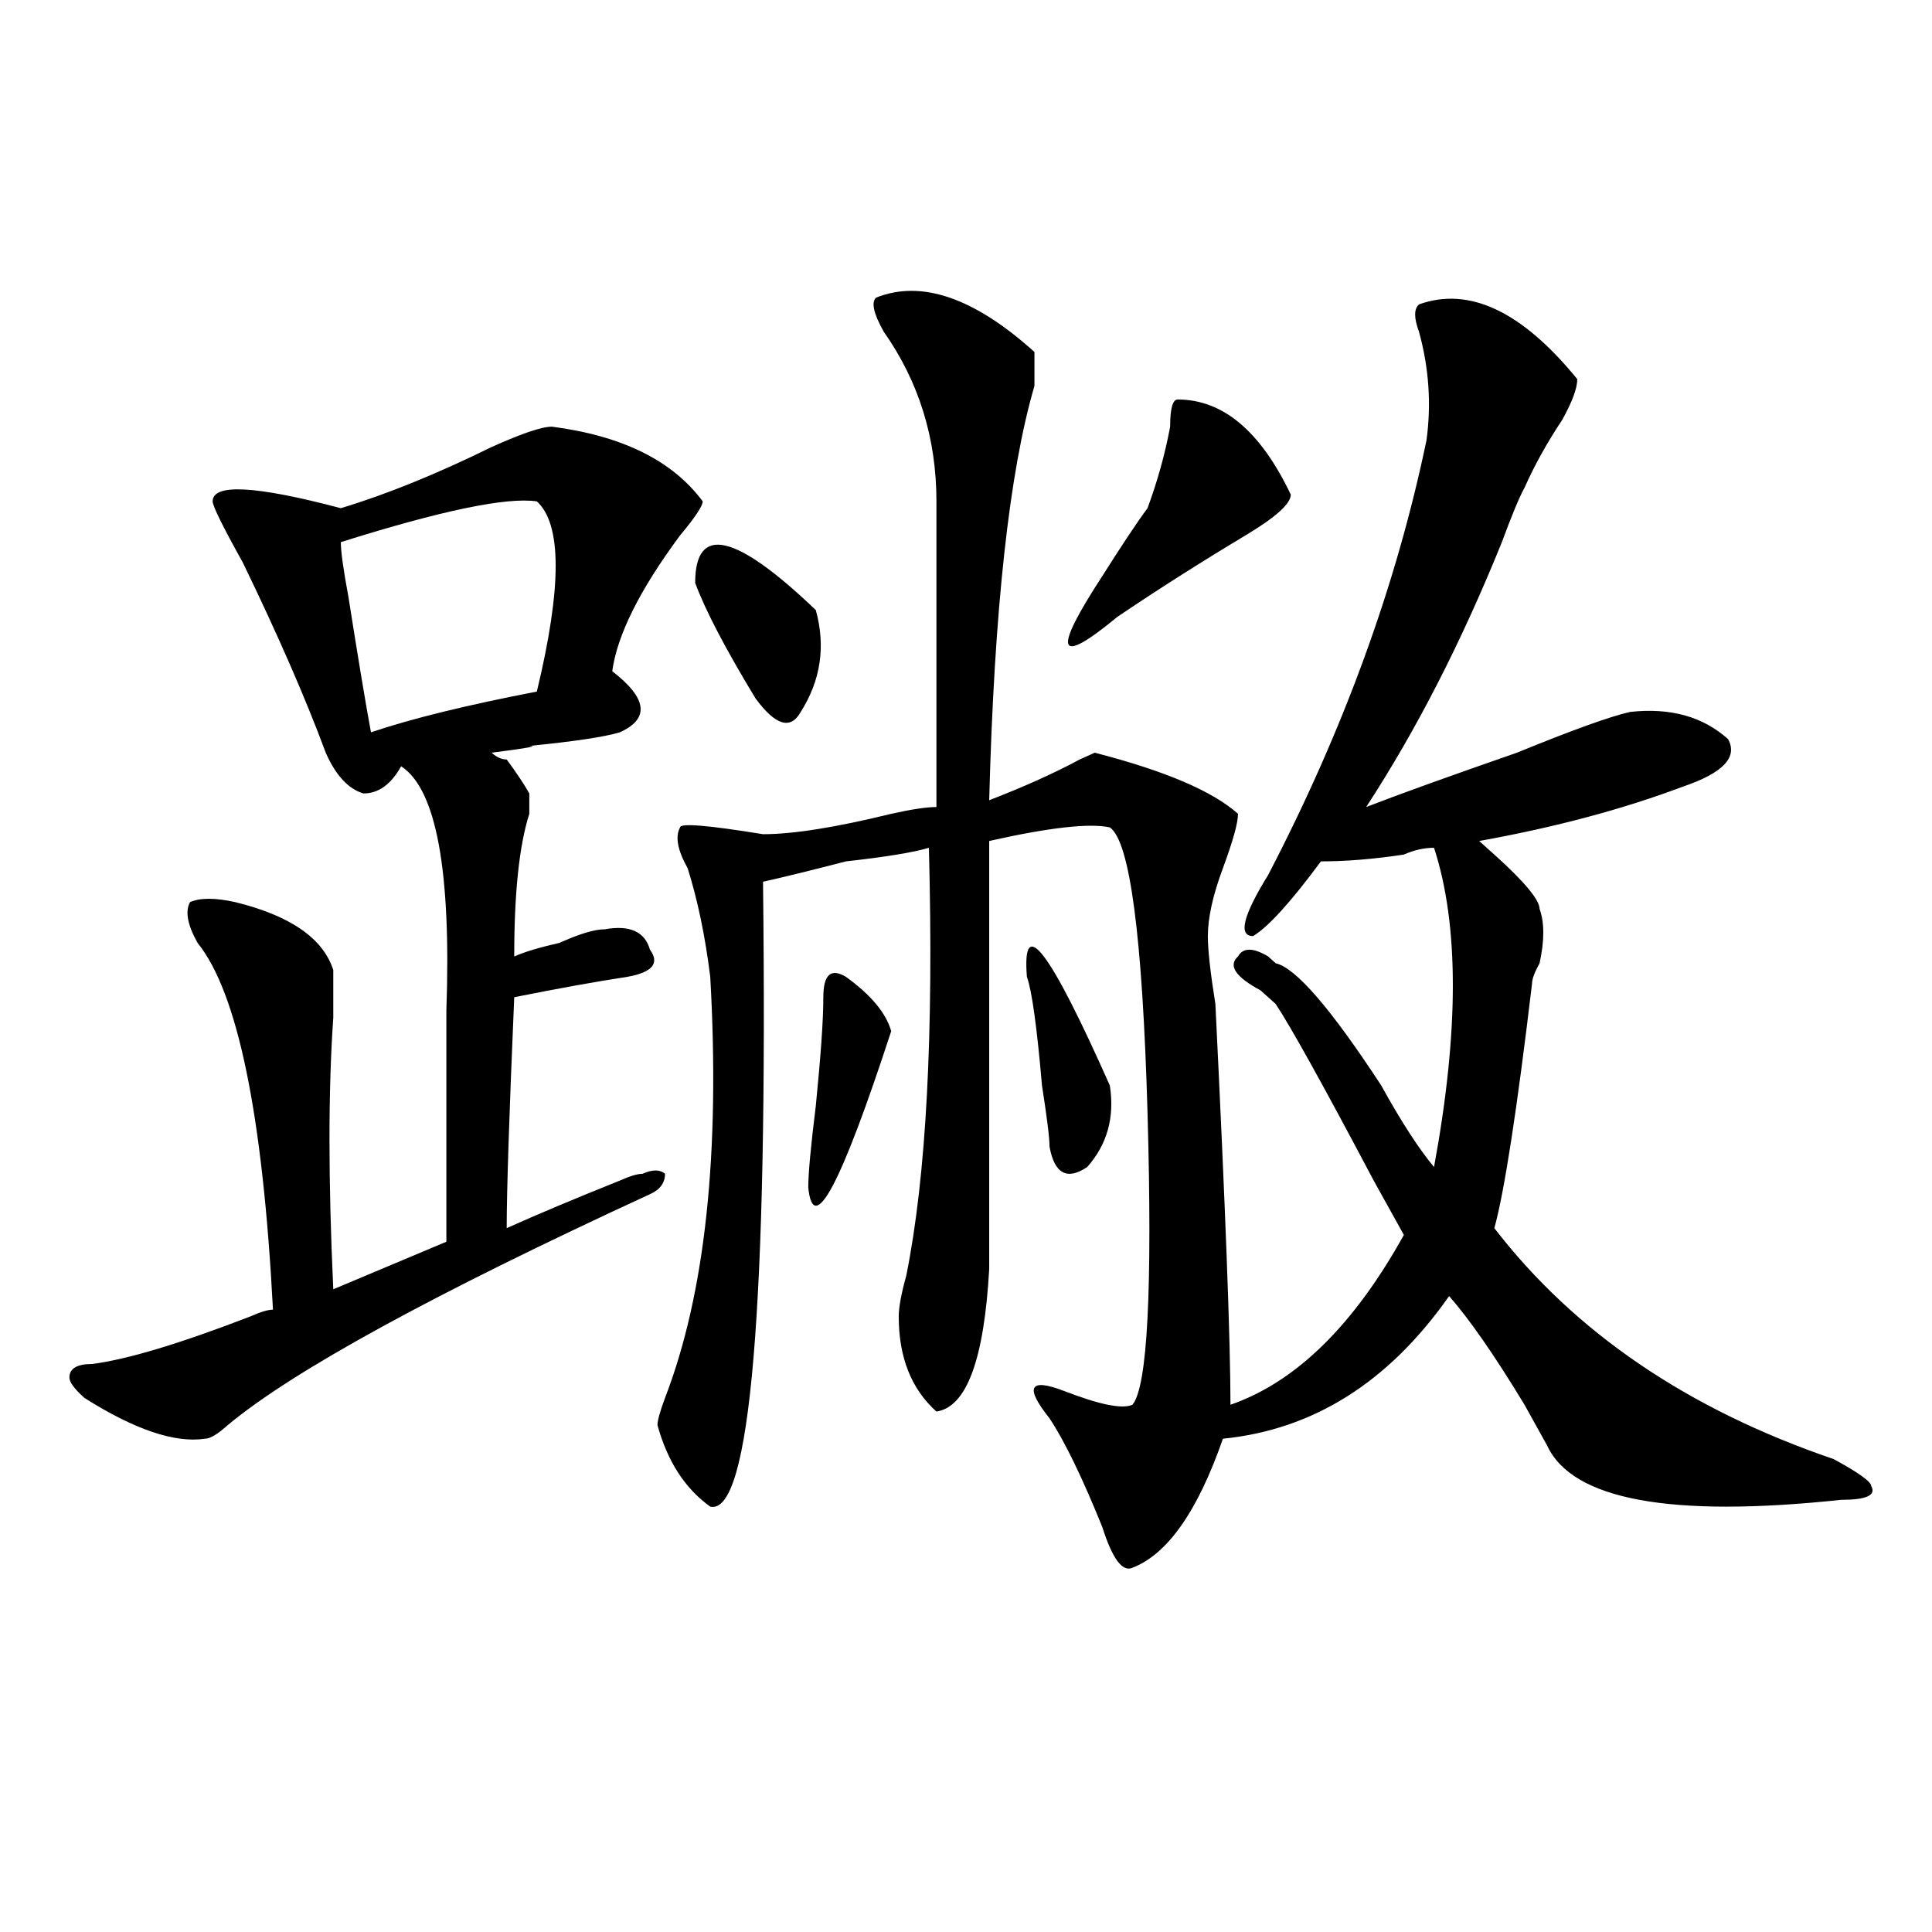
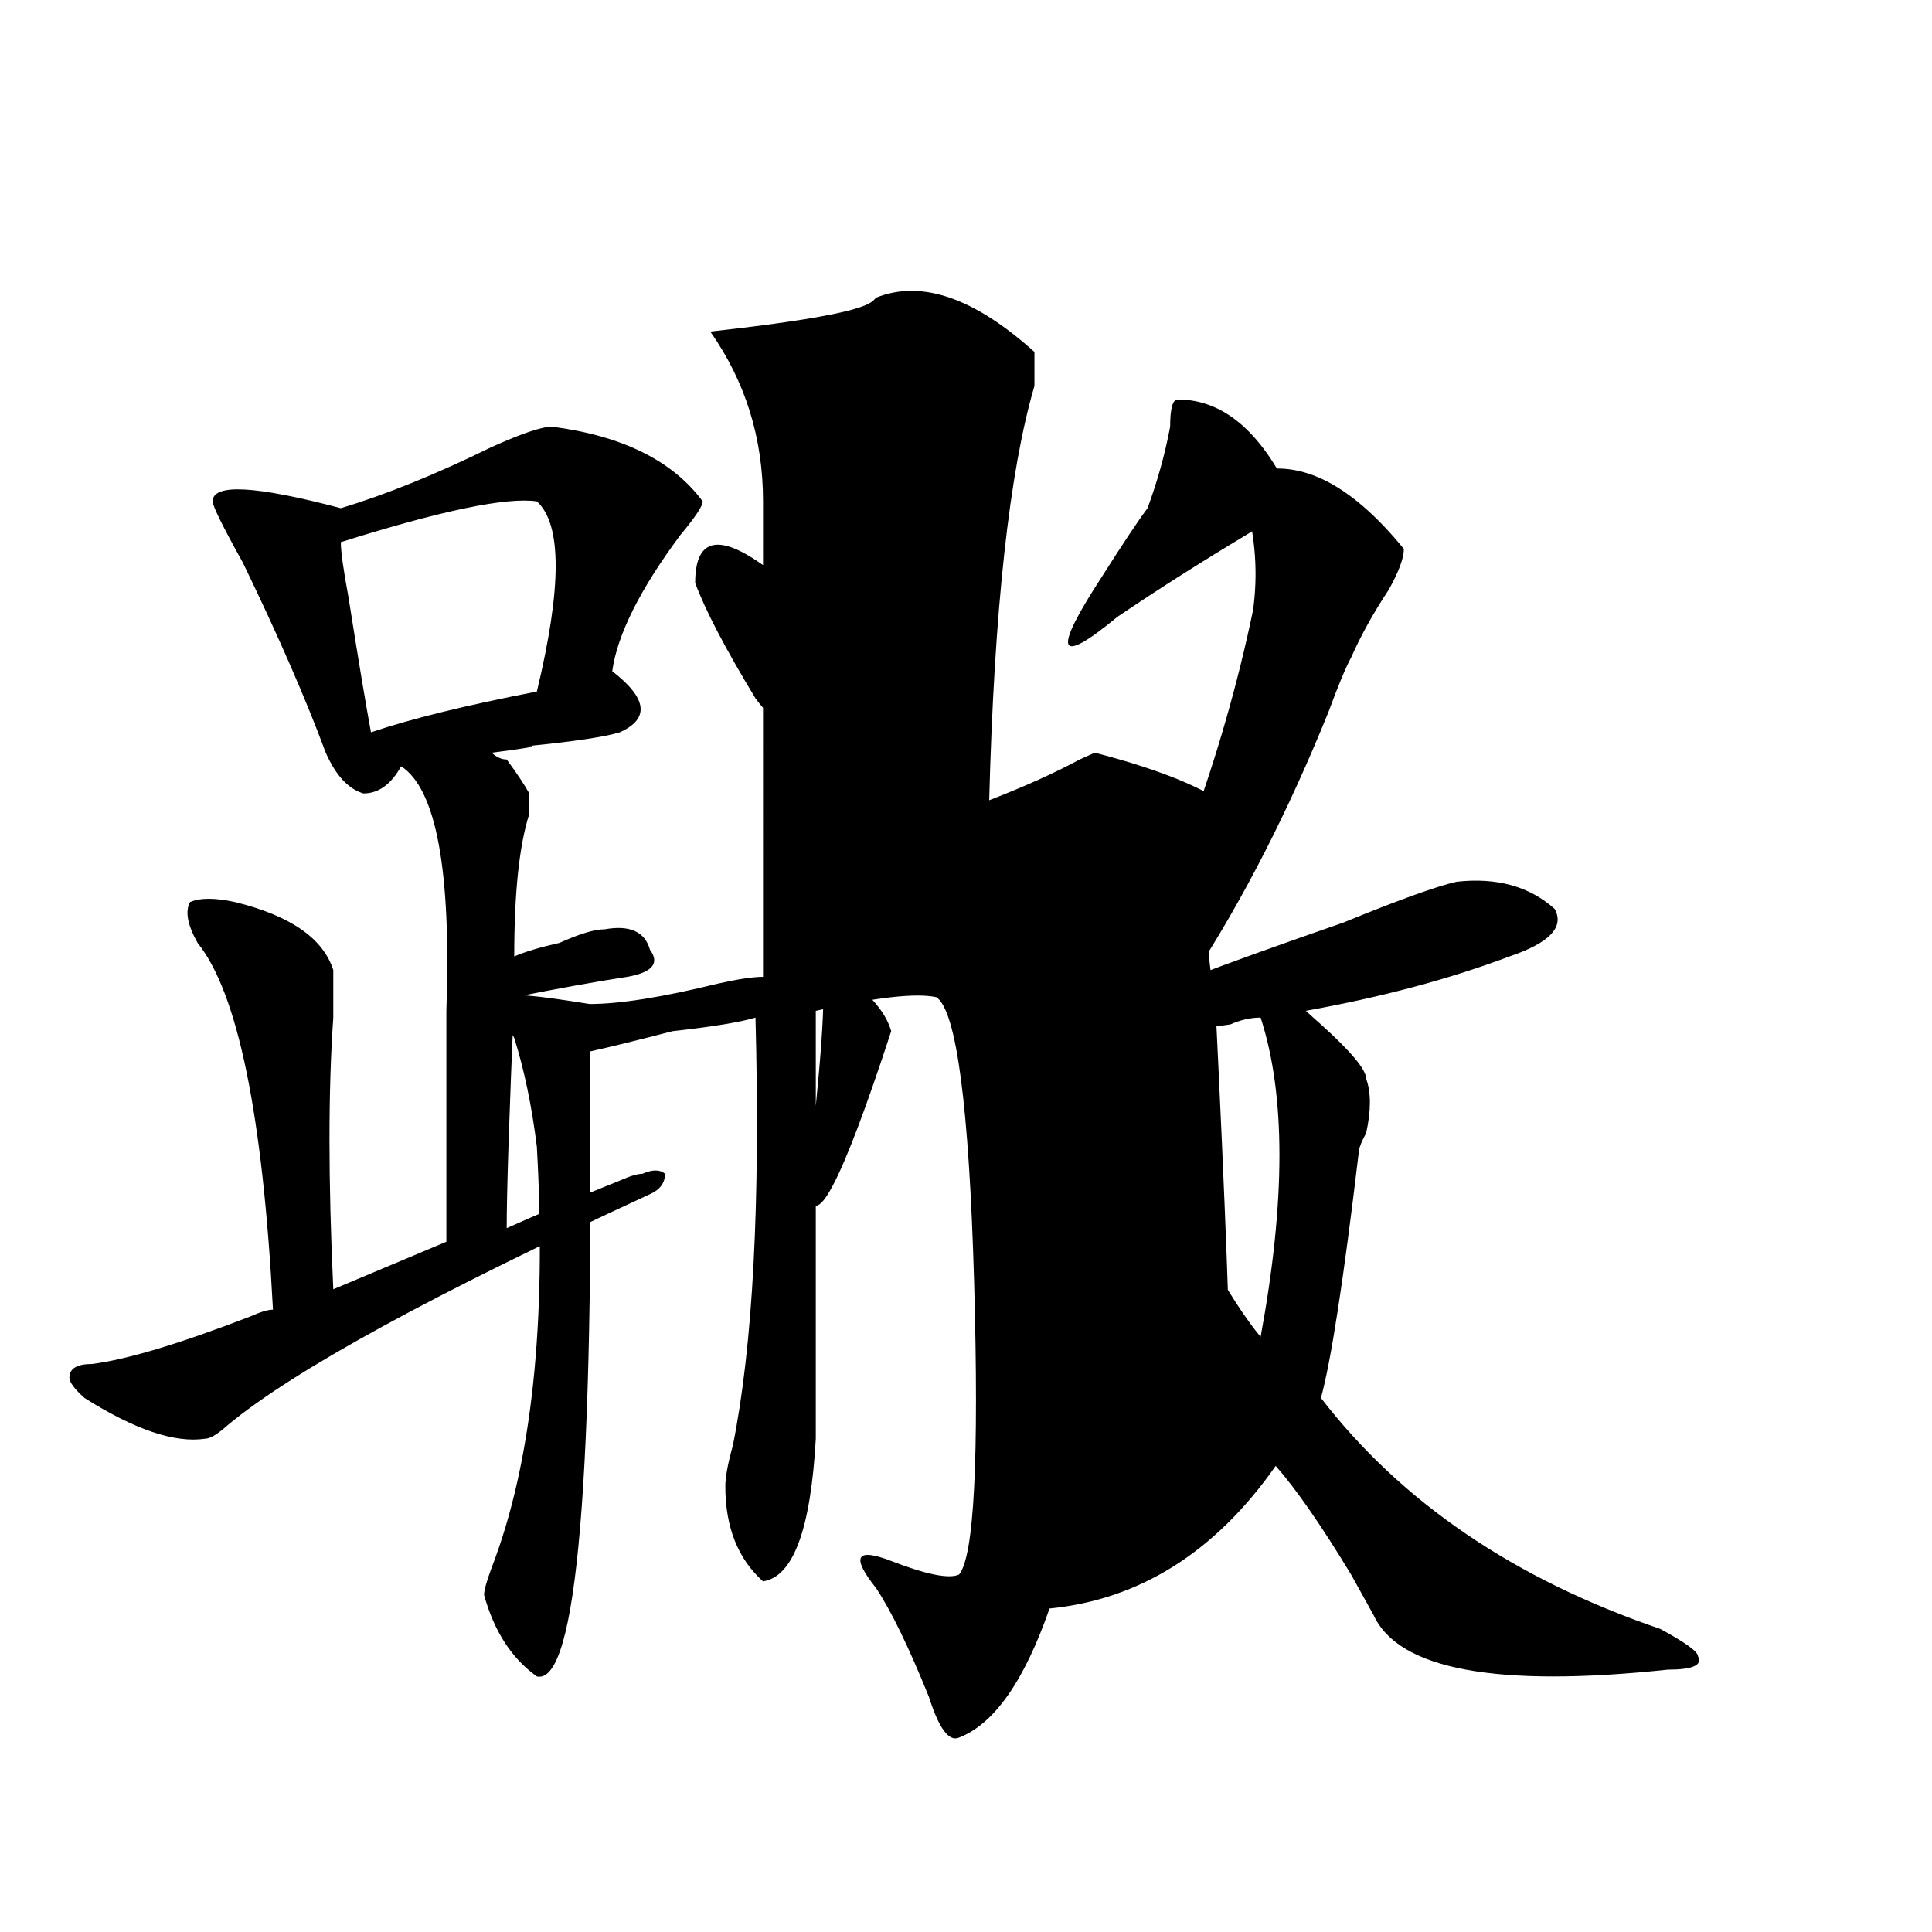
<svg xmlns="http://www.w3.org/2000/svg" version="1.1" id="图层_1" x="0px" y="0px" width="1000px" height="1000px" viewBox="0 0 1000 1000" enable-background="new 0 0 1000 1000" xml:space="preserve">
-   <path d="M285.676,220.844c36.401,4.724,62.438,17.578,78.047,38.672c0,2.362-3.902,8.24-11.707,17.578  c-20.854,28.125-32.561,51.581-35.121,70.313c18.17,14.063,19.512,24.609,3.902,31.641c-7.805,2.362-23.414,4.725-46.828,7.031  c5.183,0-1.342,1.209-19.512,3.516c2.561,2.362,5.183,3.516,7.805,3.516c5.183,7.031,9.085,12.909,11.707,17.578  c0,2.362,0,5.878,0,10.547c-5.244,16.425-7.805,41.034-7.805,73.828c5.183-2.307,12.987-4.669,23.414-7.031  c10.365-4.669,18.17-7.031,23.414-7.031c12.987-2.307,20.792,1.209,23.414,10.547c5.183,7.031,1.28,11.756-11.707,14.063  c-15.609,2.362-35.121,5.878-58.535,10.547c-2.622,60.975-3.902,100.8-3.902,119.531c15.609-7.031,35.121-15.216,58.535-24.609  c5.183-2.307,9.085-3.516,11.707-3.516c5.183-2.307,9.085-2.307,11.707,0c0,4.725-2.622,8.24-7.805,10.547  c-111.888,51.581-184.752,91.406-218.531,119.531c-5.244,4.725-9.146,7.031-11.707,7.031c-15.609,2.362-36.463-4.669-62.438-21.094  c-5.244-4.669-7.805-8.185-7.805-10.547c0-4.669,3.902-7.031,11.707-7.031c18.17-2.307,45.486-10.547,81.949-24.609  c5.183-2.307,9.085-3.516,11.707-3.516c-5.244-100.744-18.231-164.025-39.023-189.844c-5.244-9.338-6.524-16.369-3.902-21.094  c5.183-2.307,12.987-2.307,23.414,0c28.597,7.031,45.486,18.787,50.73,35.156c0,4.725,0,12.909,0,24.609  c-2.622,37.519-2.622,84.375,0,140.625l58.535-24.609c0-32.794,0-72.619,0-119.531c2.561-72.619-5.244-114.807-23.414-126.563  c-5.244,9.394-11.707,14.063-19.512,14.063c-7.805-2.307-14.329-9.338-19.512-21.094c-10.427-28.125-24.756-60.919-42.926-98.438  c-10.427-18.731-15.609-29.278-15.609-31.641c0-9.339,22.072-8.185,66.34,3.516c23.414-7.031,49.389-17.578,78.047-31.641  C270.066,224.359,280.432,220.844,285.676,220.844z M277.871,259.516c-15.609-2.308-49.45,4.724-101.461,21.094  c0,4.725,1.28,14.063,3.902,28.125c5.183,32.85,9.085,56.25,11.707,70.313c20.792-7.031,49.389-14.063,85.852-21.094  C290.858,304.065,290.858,271.271,277.871,259.516z M453.477,154.047c23.414-9.339,50.73,0,81.949,28.125c0,4.724,0,10.547,0,17.578  c-13.049,44.55-20.854,116.016-23.414,214.453c18.17-7.031,33.779-14.063,46.828-21.094l7.805-3.516  c36.401,9.394,61.096,19.94,74.145,31.641c0,4.725-2.622,14.063-7.805,28.125c-5.244,14.063-7.805,25.818-7.805,35.156  c0,7.031,1.28,18.787,3.902,35.156c5.183,105.469,7.805,174.628,7.805,207.422c33.779-11.7,63.718-40.979,89.754-87.891  c-2.622-4.669-7.805-14.063-15.609-28.125c-26.036-49.219-42.926-79.65-50.73-91.406l-7.805-7.031  c-13.049-7.031-16.951-12.854-11.707-17.578c2.561-4.669,7.805-4.669,15.609,0c-7.805-7.031-6.524-5.822,3.902,3.516  c10.365,2.362,28.597,23.456,54.633,63.281c10.365,18.787,19.512,32.85,27.316,42.188c12.987-70.313,12.987-125.354,0-165.234  c-5.244,0-10.427,1.209-15.609,3.516c-15.609,2.362-29.938,3.516-42.926,3.516c-15.609,21.094-27.316,34.003-35.121,38.672  c-7.805,0-5.244-10.547,7.805-31.641c39.023-74.981,66.34-149.963,81.949-225c2.561-18.731,1.28-37.464-3.902-56.25  c-2.622-7.031-2.622-11.7,0-14.063c25.975-9.339,53.291,3.516,81.949,38.672c0,4.724-2.622,11.755-7.805,21.094  c-7.805,11.755-14.329,23.456-19.512,35.156c-2.622,4.724-6.524,14.063-11.707,28.125c-20.854,51.581-44.268,97.284-70.242,137.109  c18.17-7.031,44.206-16.369,78.047-28.125c28.597-11.7,48.108-18.731,58.535-21.094c20.792-2.307,37.682,2.362,50.73,14.063  c5.183,9.394-2.622,17.578-23.414,24.609c-31.219,11.756-66.34,21.094-105.363,28.125c2.561,2.362,5.183,4.725,7.805,7.031  c15.609,14.063,23.414,23.456,23.414,28.125c2.561,7.031,2.561,16.425,0,28.125c-2.622,4.725-3.902,8.24-3.902,10.547  c-7.805,65.644-14.329,107.831-19.512,126.563c41.584,53.943,100.119,93.769,175.605,119.531  c12.987,7.031,19.512,11.756,19.512,14.063c2.561,4.725-2.622,7.031-15.609,7.031c-88.474,9.394-139.204,0-152.191-28.125  c-2.622-4.669-6.524-11.7-11.707-21.094c-15.609-25.763-28.658-44.494-39.023-56.25c-31.219,44.55-70.242,69.159-117.07,73.828  c-13.049,37.519-28.658,59.766-46.828,66.797c-5.244,2.307-10.427-4.725-15.609-21.094c-10.427-25.763-19.512-44.494-27.316-56.25  c-13.049-16.369-10.427-21.094,7.805-14.063c18.17,7.031,29.877,9.394,35.121,7.031c7.805-9.338,10.365-59.766,7.805-151.172  c-2.622-91.406-9.146-140.625-19.512-147.656c-10.427-2.307-31.219,0-62.438,7.031c0,51.581,0,125.409,0,221.484  c-2.622,46.912-11.707,71.521-27.316,73.828c-13.049-11.7-19.512-28.125-19.512-49.219c0-4.669,1.28-11.7,3.902-21.094  c10.365-51.525,14.268-125.354,11.707-221.484c-7.805,2.362-22.134,4.725-42.926,7.031c-18.231,4.725-32.561,8.24-42.926,10.547  c2.561,220.331-6.524,328.162-27.316,323.438c-13.049-9.338-22.134-23.4-27.316-42.188c0-2.307,1.28-7.031,3.902-14.063  c20.792-53.888,28.597-126.563,23.414-217.969c-2.622-21.094-6.524-39.825-11.707-56.25c-5.244-9.338-6.524-16.369-3.902-21.094  c0-2.307,14.268-1.153,42.926,3.516c15.609,0,37.682-3.516,66.34-10.547c10.365-2.307,18.17-3.516,23.414-3.516V259.516  c0-32.794-9.146-62.073-27.316-87.891C452.135,162.286,450.854,156.409,453.477,154.047z M359.82,301.703  c0-30.432,20.792-25.763,62.438,14.063c5.183,18.787,2.561,36.365-7.805,52.734c-5.244,9.394-13.049,7.031-23.414-7.031  C375.43,335.706,365.003,315.766,359.82,301.703z M461.281,533.734c-26.036,79.706-40.365,106.678-42.926,80.859  c0-7.031,1.28-21.094,3.902-42.188c2.561-25.763,3.902-44.494,3.902-56.25c0-11.7,3.902-15.216,11.707-10.547  C450.854,515.003,458.659,524.396,461.281,533.734z M531.523,505.609c-2.622-32.794,11.707-14.063,42.926,56.25  c2.561,16.425-1.342,30.487-11.707,42.188c-10.427,7.031-16.951,3.516-19.512-10.547c0-4.669-1.342-15.216-3.902-31.641  C536.706,531.428,534.084,512.641,531.523,505.609z M609.57,206.781c23.414,0,42.926,16.425,58.535,49.219  c0,4.724-7.805,11.756-23.414,21.094c-23.414,14.063-45.548,28.125-66.34,42.188c-31.219,25.818-33.841,18.787-7.805-21.094  c10.365-16.369,18.17-28.125,23.414-35.156c5.183-14.063,9.085-28.125,11.707-42.188  C605.668,211.505,606.948,206.781,609.57,206.781z" />
+   <path d="M285.676,220.844c36.401,4.724,62.438,17.578,78.047,38.672c0,2.362-3.902,8.24-11.707,17.578  c-20.854,28.125-32.561,51.581-35.121,70.313c18.17,14.063,19.512,24.609,3.902,31.641c-7.805,2.362-23.414,4.725-46.828,7.031  c5.183,0-1.342,1.209-19.512,3.516c2.561,2.362,5.183,3.516,7.805,3.516c5.183,7.031,9.085,12.909,11.707,17.578  c0,2.362,0,5.878,0,10.547c-5.244,16.425-7.805,41.034-7.805,73.828c5.183-2.307,12.987-4.669,23.414-7.031  c10.365-4.669,18.17-7.031,23.414-7.031c12.987-2.307,20.792,1.209,23.414,10.547c5.183,7.031,1.28,11.756-11.707,14.063  c-15.609,2.362-35.121,5.878-58.535,10.547c-2.622,60.975-3.902,100.8-3.902,119.531c15.609-7.031,35.121-15.216,58.535-24.609  c5.183-2.307,9.085-3.516,11.707-3.516c5.183-2.307,9.085-2.307,11.707,0c0,4.725-2.622,8.24-7.805,10.547  c-111.888,51.581-184.752,91.406-218.531,119.531c-5.244,4.725-9.146,7.031-11.707,7.031c-15.609,2.362-36.463-4.669-62.438-21.094  c-5.244-4.669-7.805-8.185-7.805-10.547c0-4.669,3.902-7.031,11.707-7.031c18.17-2.307,45.486-10.547,81.949-24.609  c5.183-2.307,9.085-3.516,11.707-3.516c-5.244-100.744-18.231-164.025-39.023-189.844c-5.244-9.338-6.524-16.369-3.902-21.094  c5.183-2.307,12.987-2.307,23.414,0c28.597,7.031,45.486,18.787,50.73,35.156c0,4.725,0,12.909,0,24.609  c-2.622,37.519-2.622,84.375,0,140.625l58.535-24.609c0-32.794,0-72.619,0-119.531c2.561-72.619-5.244-114.807-23.414-126.563  c-5.244,9.394-11.707,14.063-19.512,14.063c-7.805-2.307-14.329-9.338-19.512-21.094c-10.427-28.125-24.756-60.919-42.926-98.438  c-10.427-18.731-15.609-29.278-15.609-31.641c0-9.339,22.072-8.185,66.34,3.516c23.414-7.031,49.389-17.578,78.047-31.641  C270.066,224.359,280.432,220.844,285.676,220.844z M277.871,259.516c-15.609-2.308-49.45,4.724-101.461,21.094  c0,4.725,1.28,14.063,3.902,28.125c5.183,32.85,9.085,56.25,11.707,70.313c20.792-7.031,49.389-14.063,85.852-21.094  C290.858,304.065,290.858,271.271,277.871,259.516z M453.477,154.047c23.414-9.339,50.73,0,81.949,28.125c0,4.724,0,10.547,0,17.578  c-13.049,44.55-20.854,116.016-23.414,214.453c18.17-7.031,33.779-14.063,46.828-21.094l7.805-3.516  c36.401,9.394,61.096,19.94,74.145,31.641c0,4.725-2.622,14.063-7.805,28.125c-5.244,14.063-7.805,25.818-7.805,35.156  c0,7.031,1.28,18.787,3.902,35.156c5.183,105.469,7.805,174.628,7.805,207.422c-2.622-4.669-7.805-14.063-15.609-28.125c-26.036-49.219-42.926-79.65-50.73-91.406l-7.805-7.031  c-13.049-7.031-16.951-12.854-11.707-17.578c2.561-4.669,7.805-4.669,15.609,0c-7.805-7.031-6.524-5.822,3.902,3.516  c10.365,2.362,28.597,23.456,54.633,63.281c10.365,18.787,19.512,32.85,27.316,42.188c12.987-70.313,12.987-125.354,0-165.234  c-5.244,0-10.427,1.209-15.609,3.516c-15.609,2.362-29.938,3.516-42.926,3.516c-15.609,21.094-27.316,34.003-35.121,38.672  c-7.805,0-5.244-10.547,7.805-31.641c39.023-74.981,66.34-149.963,81.949-225c2.561-18.731,1.28-37.464-3.902-56.25  c-2.622-7.031-2.622-11.7,0-14.063c25.975-9.339,53.291,3.516,81.949,38.672c0,4.724-2.622,11.755-7.805,21.094  c-7.805,11.755-14.329,23.456-19.512,35.156c-2.622,4.724-6.524,14.063-11.707,28.125c-20.854,51.581-44.268,97.284-70.242,137.109  c18.17-7.031,44.206-16.369,78.047-28.125c28.597-11.7,48.108-18.731,58.535-21.094c20.792-2.307,37.682,2.362,50.73,14.063  c5.183,9.394-2.622,17.578-23.414,24.609c-31.219,11.756-66.34,21.094-105.363,28.125c2.561,2.362,5.183,4.725,7.805,7.031  c15.609,14.063,23.414,23.456,23.414,28.125c2.561,7.031,2.561,16.425,0,28.125c-2.622,4.725-3.902,8.24-3.902,10.547  c-7.805,65.644-14.329,107.831-19.512,126.563c41.584,53.943,100.119,93.769,175.605,119.531  c12.987,7.031,19.512,11.756,19.512,14.063c2.561,4.725-2.622,7.031-15.609,7.031c-88.474,9.394-139.204,0-152.191-28.125  c-2.622-4.669-6.524-11.7-11.707-21.094c-15.609-25.763-28.658-44.494-39.023-56.25c-31.219,44.55-70.242,69.159-117.07,73.828  c-13.049,37.519-28.658,59.766-46.828,66.797c-5.244,2.307-10.427-4.725-15.609-21.094c-10.427-25.763-19.512-44.494-27.316-56.25  c-13.049-16.369-10.427-21.094,7.805-14.063c18.17,7.031,29.877,9.394,35.121,7.031c7.805-9.338,10.365-59.766,7.805-151.172  c-2.622-91.406-9.146-140.625-19.512-147.656c-10.427-2.307-31.219,0-62.438,7.031c0,51.581,0,125.409,0,221.484  c-2.622,46.912-11.707,71.521-27.316,73.828c-13.049-11.7-19.512-28.125-19.512-49.219c0-4.669,1.28-11.7,3.902-21.094  c10.365-51.525,14.268-125.354,11.707-221.484c-7.805,2.362-22.134,4.725-42.926,7.031c-18.231,4.725-32.561,8.24-42.926,10.547  c2.561,220.331-6.524,328.162-27.316,323.438c-13.049-9.338-22.134-23.4-27.316-42.188c0-2.307,1.28-7.031,3.902-14.063  c20.792-53.888,28.597-126.563,23.414-217.969c-2.622-21.094-6.524-39.825-11.707-56.25c-5.244-9.338-6.524-16.369-3.902-21.094  c0-2.307,14.268-1.153,42.926,3.516c15.609,0,37.682-3.516,66.34-10.547c10.365-2.307,18.17-3.516,23.414-3.516V259.516  c0-32.794-9.146-62.073-27.316-87.891C452.135,162.286,450.854,156.409,453.477,154.047z M359.82,301.703  c0-30.432,20.792-25.763,62.438,14.063c5.183,18.787,2.561,36.365-7.805,52.734c-5.244,9.394-13.049,7.031-23.414-7.031  C375.43,335.706,365.003,315.766,359.82,301.703z M461.281,533.734c-26.036,79.706-40.365,106.678-42.926,80.859  c0-7.031,1.28-21.094,3.902-42.188c2.561-25.763,3.902-44.494,3.902-56.25c0-11.7,3.902-15.216,11.707-10.547  C450.854,515.003,458.659,524.396,461.281,533.734z M531.523,505.609c-2.622-32.794,11.707-14.063,42.926,56.25  c2.561,16.425-1.342,30.487-11.707,42.188c-10.427,7.031-16.951,3.516-19.512-10.547c0-4.669-1.342-15.216-3.902-31.641  C536.706,531.428,534.084,512.641,531.523,505.609z M609.57,206.781c23.414,0,42.926,16.425,58.535,49.219  c0,4.724-7.805,11.756-23.414,21.094c-23.414,14.063-45.548,28.125-66.34,42.188c-31.219,25.818-33.841,18.787-7.805-21.094  c10.365-16.369,18.17-28.125,23.414-35.156c5.183-14.063,9.085-28.125,11.707-42.188  C605.668,211.505,606.948,206.781,609.57,206.781z" />
</svg>